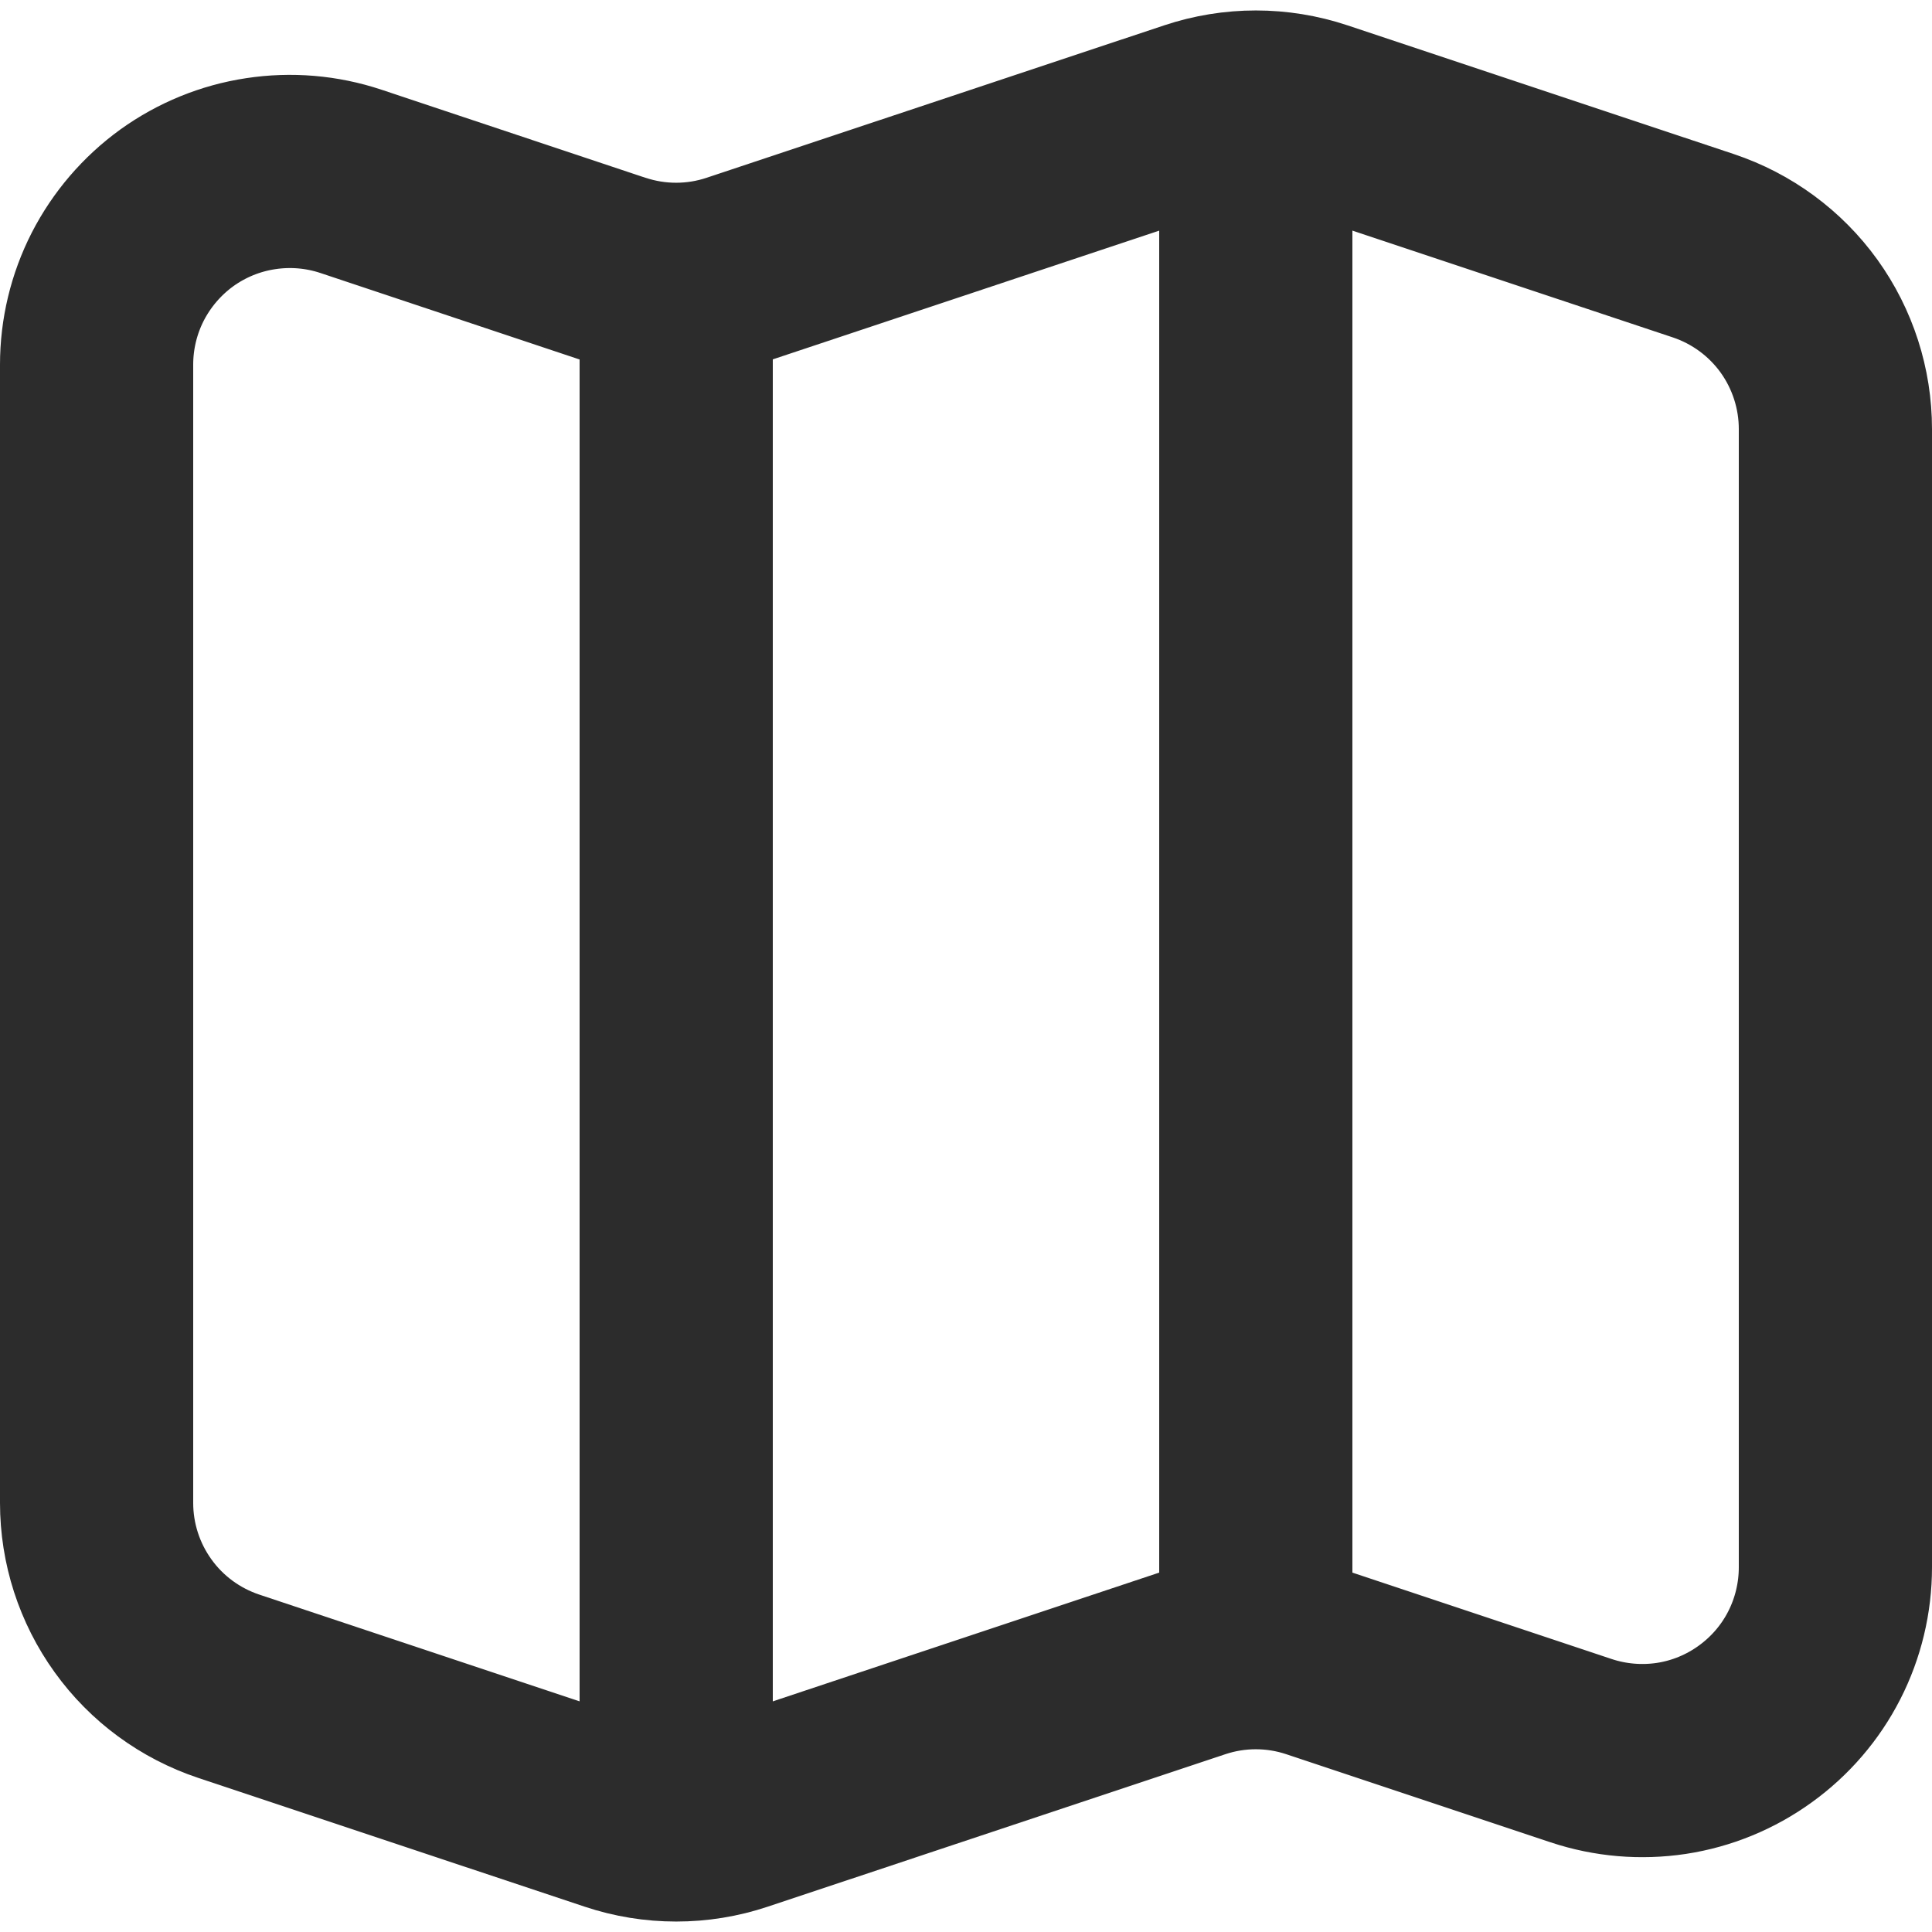
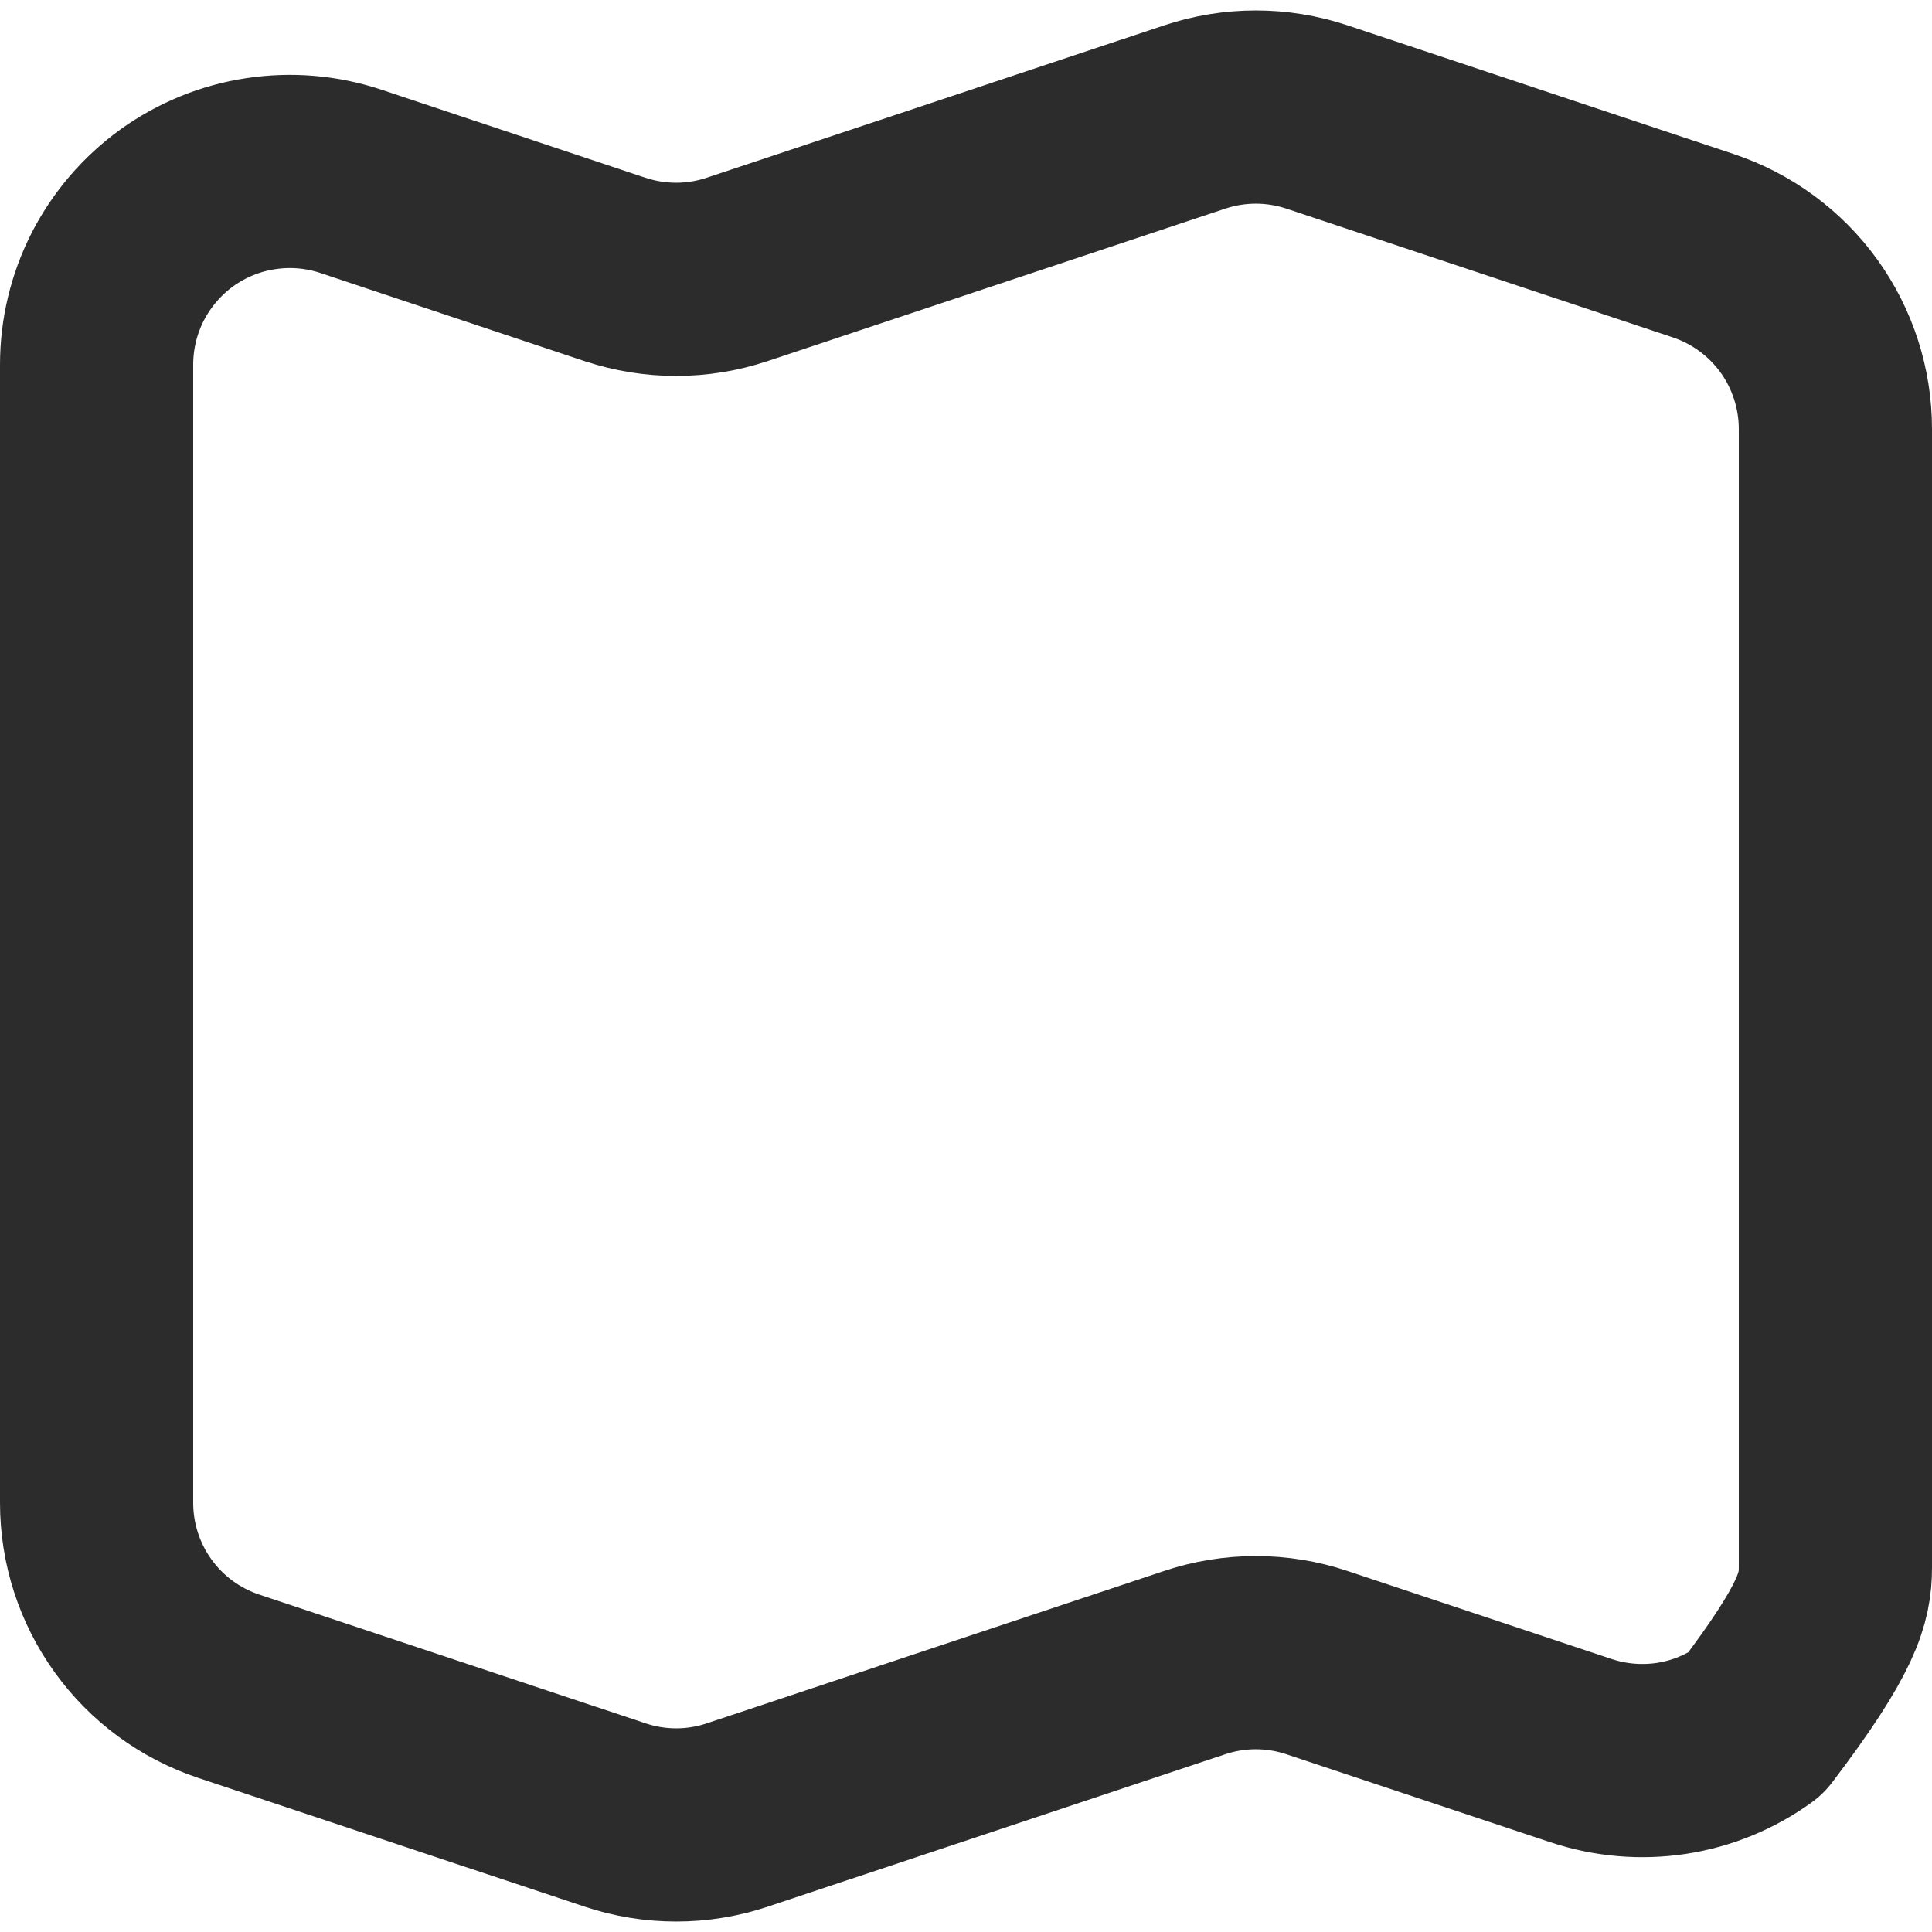
<svg xmlns="http://www.w3.org/2000/svg" width="20" height="20" viewBox="0 0 20 20" fill="none">
-   <path d="M6.368 2.79L3.632 1.877C3.331 1.777 3.011 1.75 2.698 1.798C2.385 1.845 2.087 1.967 1.83 2.152C1.573 2.338 1.364 2.582 1.219 2.864C1.075 3.146 1 3.458 1 3.775V15.558C1 15.978 1.132 16.387 1.378 16.728C1.623 17.069 1.97 17.323 2.368 17.456L6.368 18.789C6.778 18.926 7.222 18.926 7.632 18.789L12.368 17.211C12.778 17.074 13.222 17.074 13.632 17.211L16.368 18.123C16.669 18.223 16.989 18.25 17.302 18.203C17.616 18.155 17.913 18.033 18.17 17.847C18.427 17.662 18.637 17.418 18.781 17.136C18.925 16.854 19 16.541 19 16.224V4.442C19 4.022 18.868 3.613 18.623 3.272C18.378 2.932 18.031 2.677 17.633 2.544L13.633 1.211C13.222 1.074 12.779 1.074 12.368 1.211L7.631 2.789C7.221 2.926 6.777 2.926 6.367 2.789L6.368 2.79Z" stroke="#2C2C2C" stroke-width="2" stroke-linecap="round" stroke-linejoin="round" />
-   <path d="M7 3V19" stroke="#2C2C2C" stroke-width="2" stroke-linejoin="round" />
-   <path d="M13 1V17" stroke="#2C2C2C" stroke-width="2" stroke-linejoin="round" />
+   <path d="M6.368 2.79L3.632 1.877C3.331 1.777 3.011 1.75 2.698 1.798C2.385 1.845 2.087 1.967 1.83 2.152C1.573 2.338 1.364 2.582 1.219 2.864C1.075 3.146 1 3.458 1 3.775V15.558C1 15.978 1.132 16.387 1.378 16.728C1.623 17.069 1.97 17.323 2.368 17.456L6.368 18.789C6.778 18.926 7.222 18.926 7.632 18.789L12.368 17.211C12.778 17.074 13.222 17.074 13.632 17.211L16.368 18.123C16.669 18.223 16.989 18.25 17.302 18.203C17.616 18.155 17.913 18.033 18.17 17.847C18.925 16.854 19 16.541 19 16.224V4.442C19 4.022 18.868 3.613 18.623 3.272C18.378 2.932 18.031 2.677 17.633 2.544L13.633 1.211C13.222 1.074 12.779 1.074 12.368 1.211L7.631 2.789C7.221 2.926 6.777 2.926 6.367 2.789L6.368 2.79Z" stroke="#2C2C2C" stroke-width="2" stroke-linecap="round" stroke-linejoin="round" />
</svg>